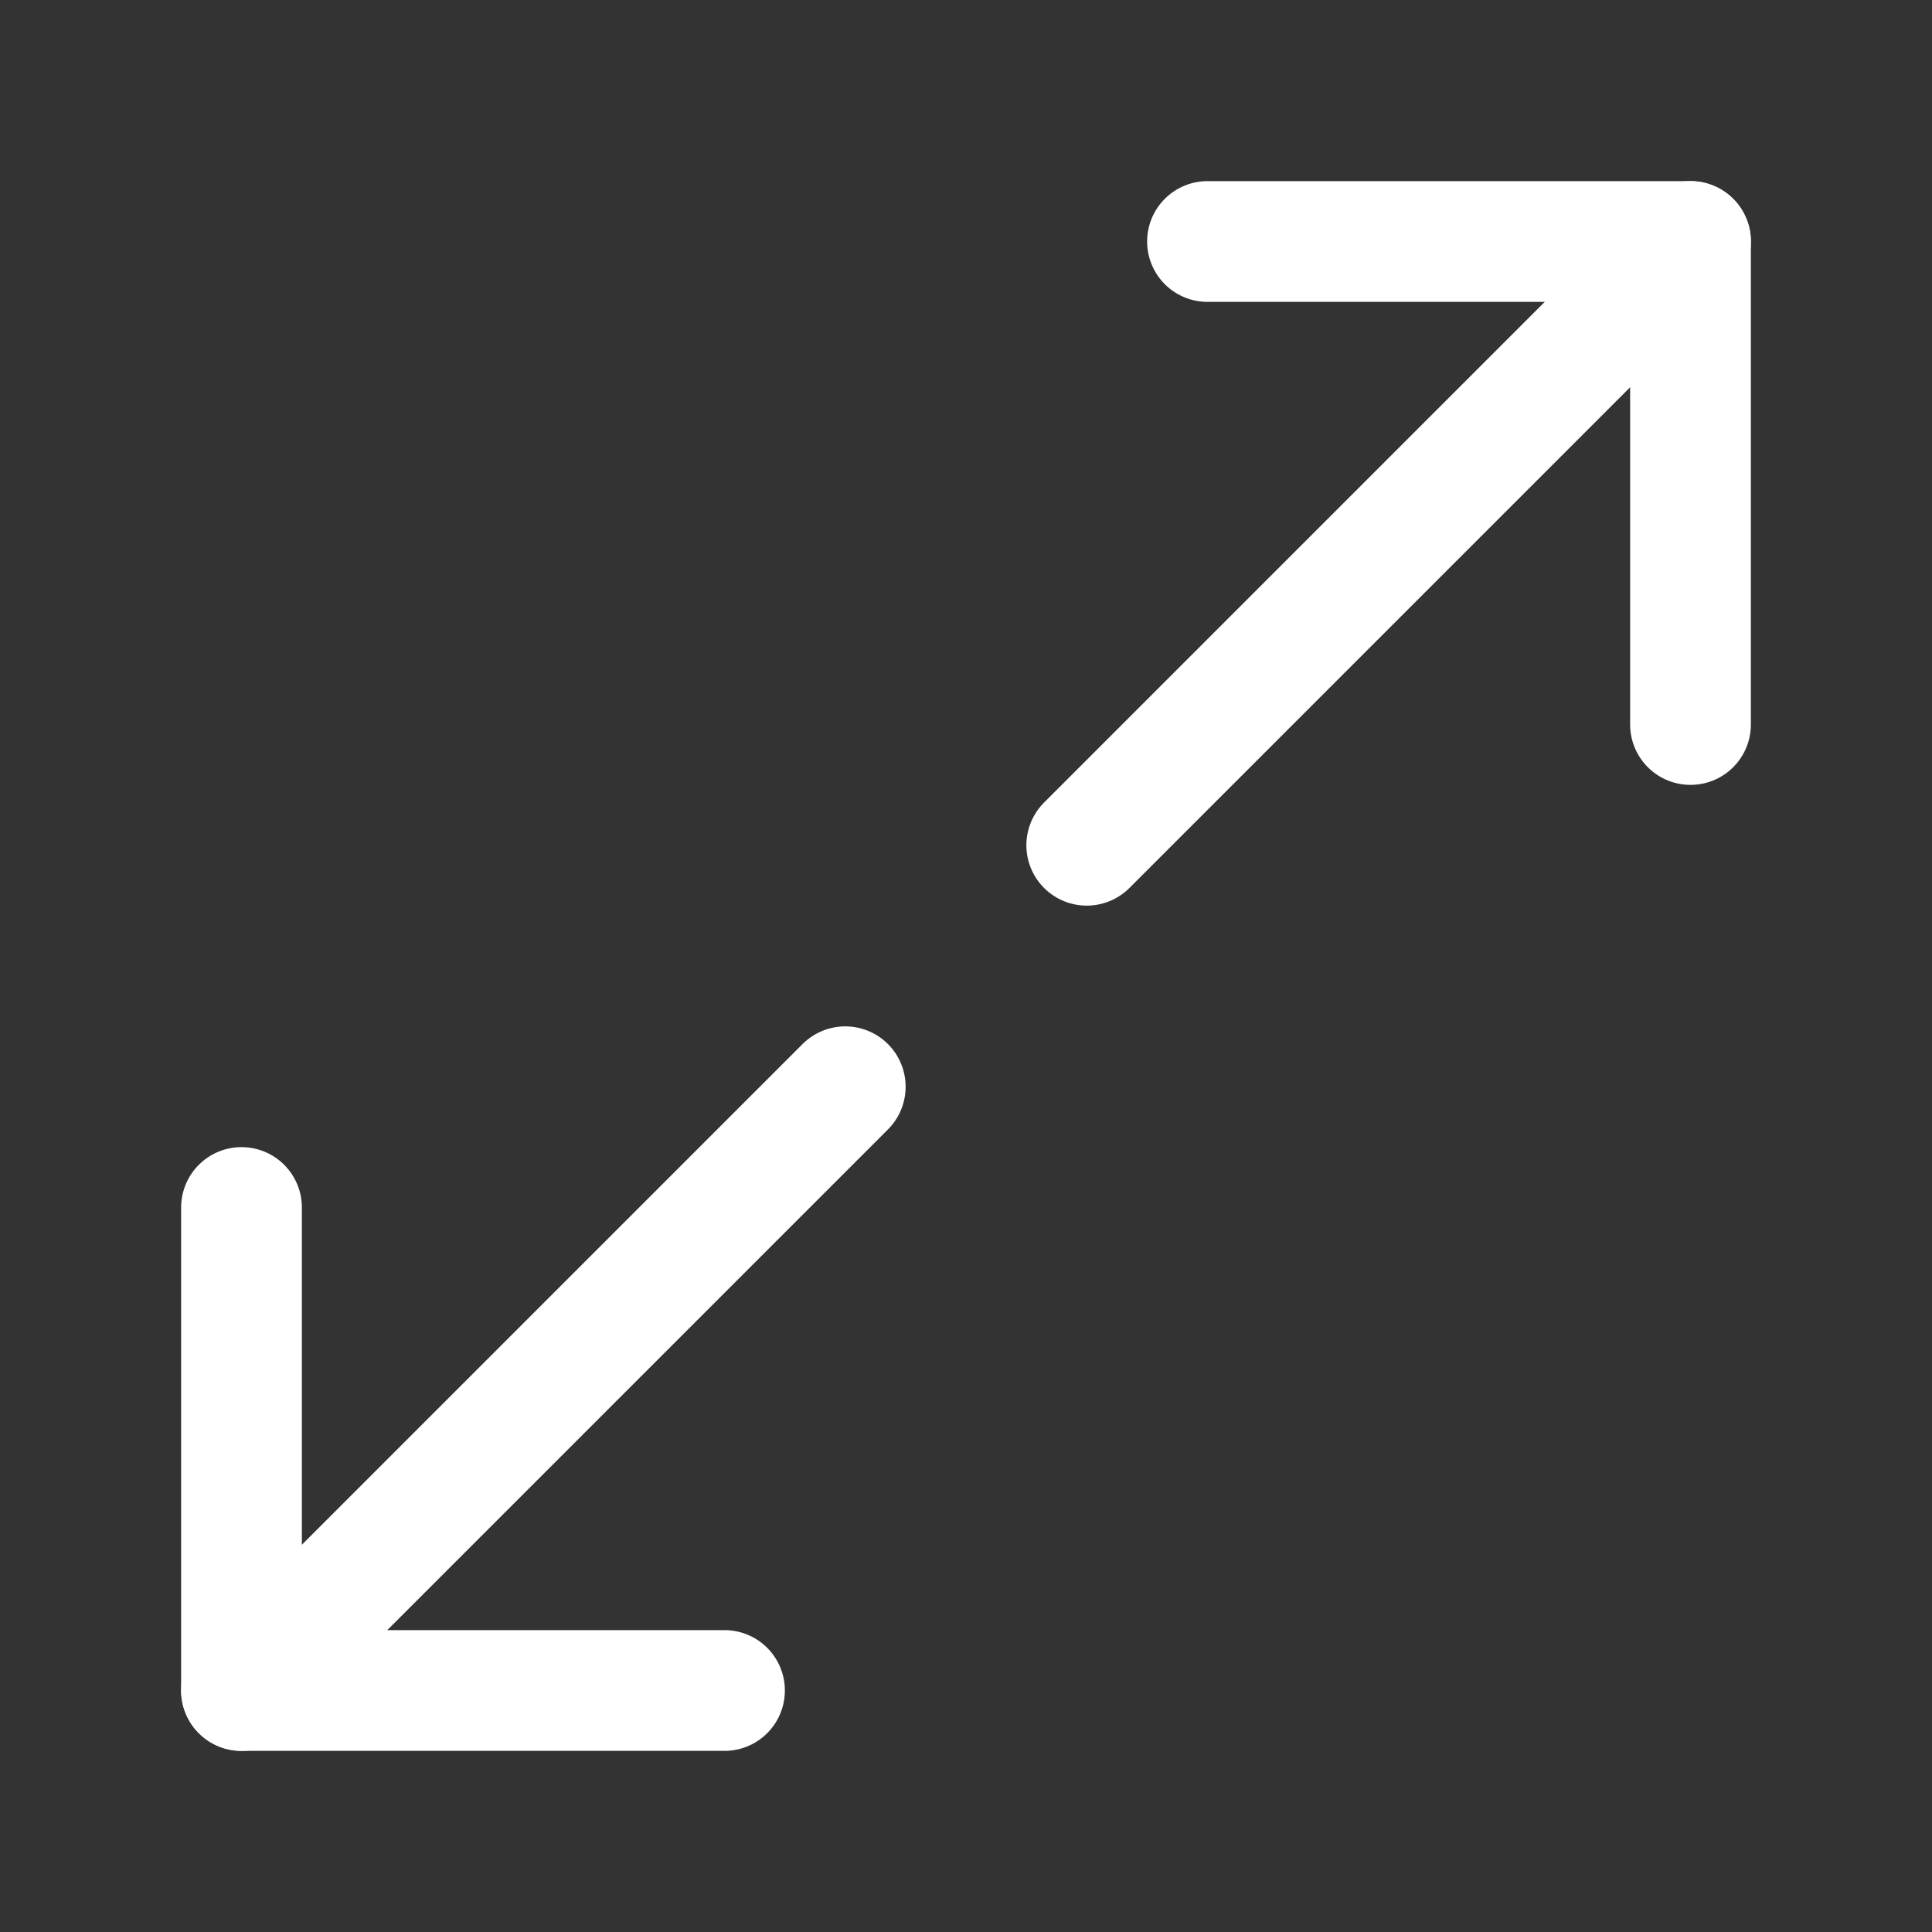
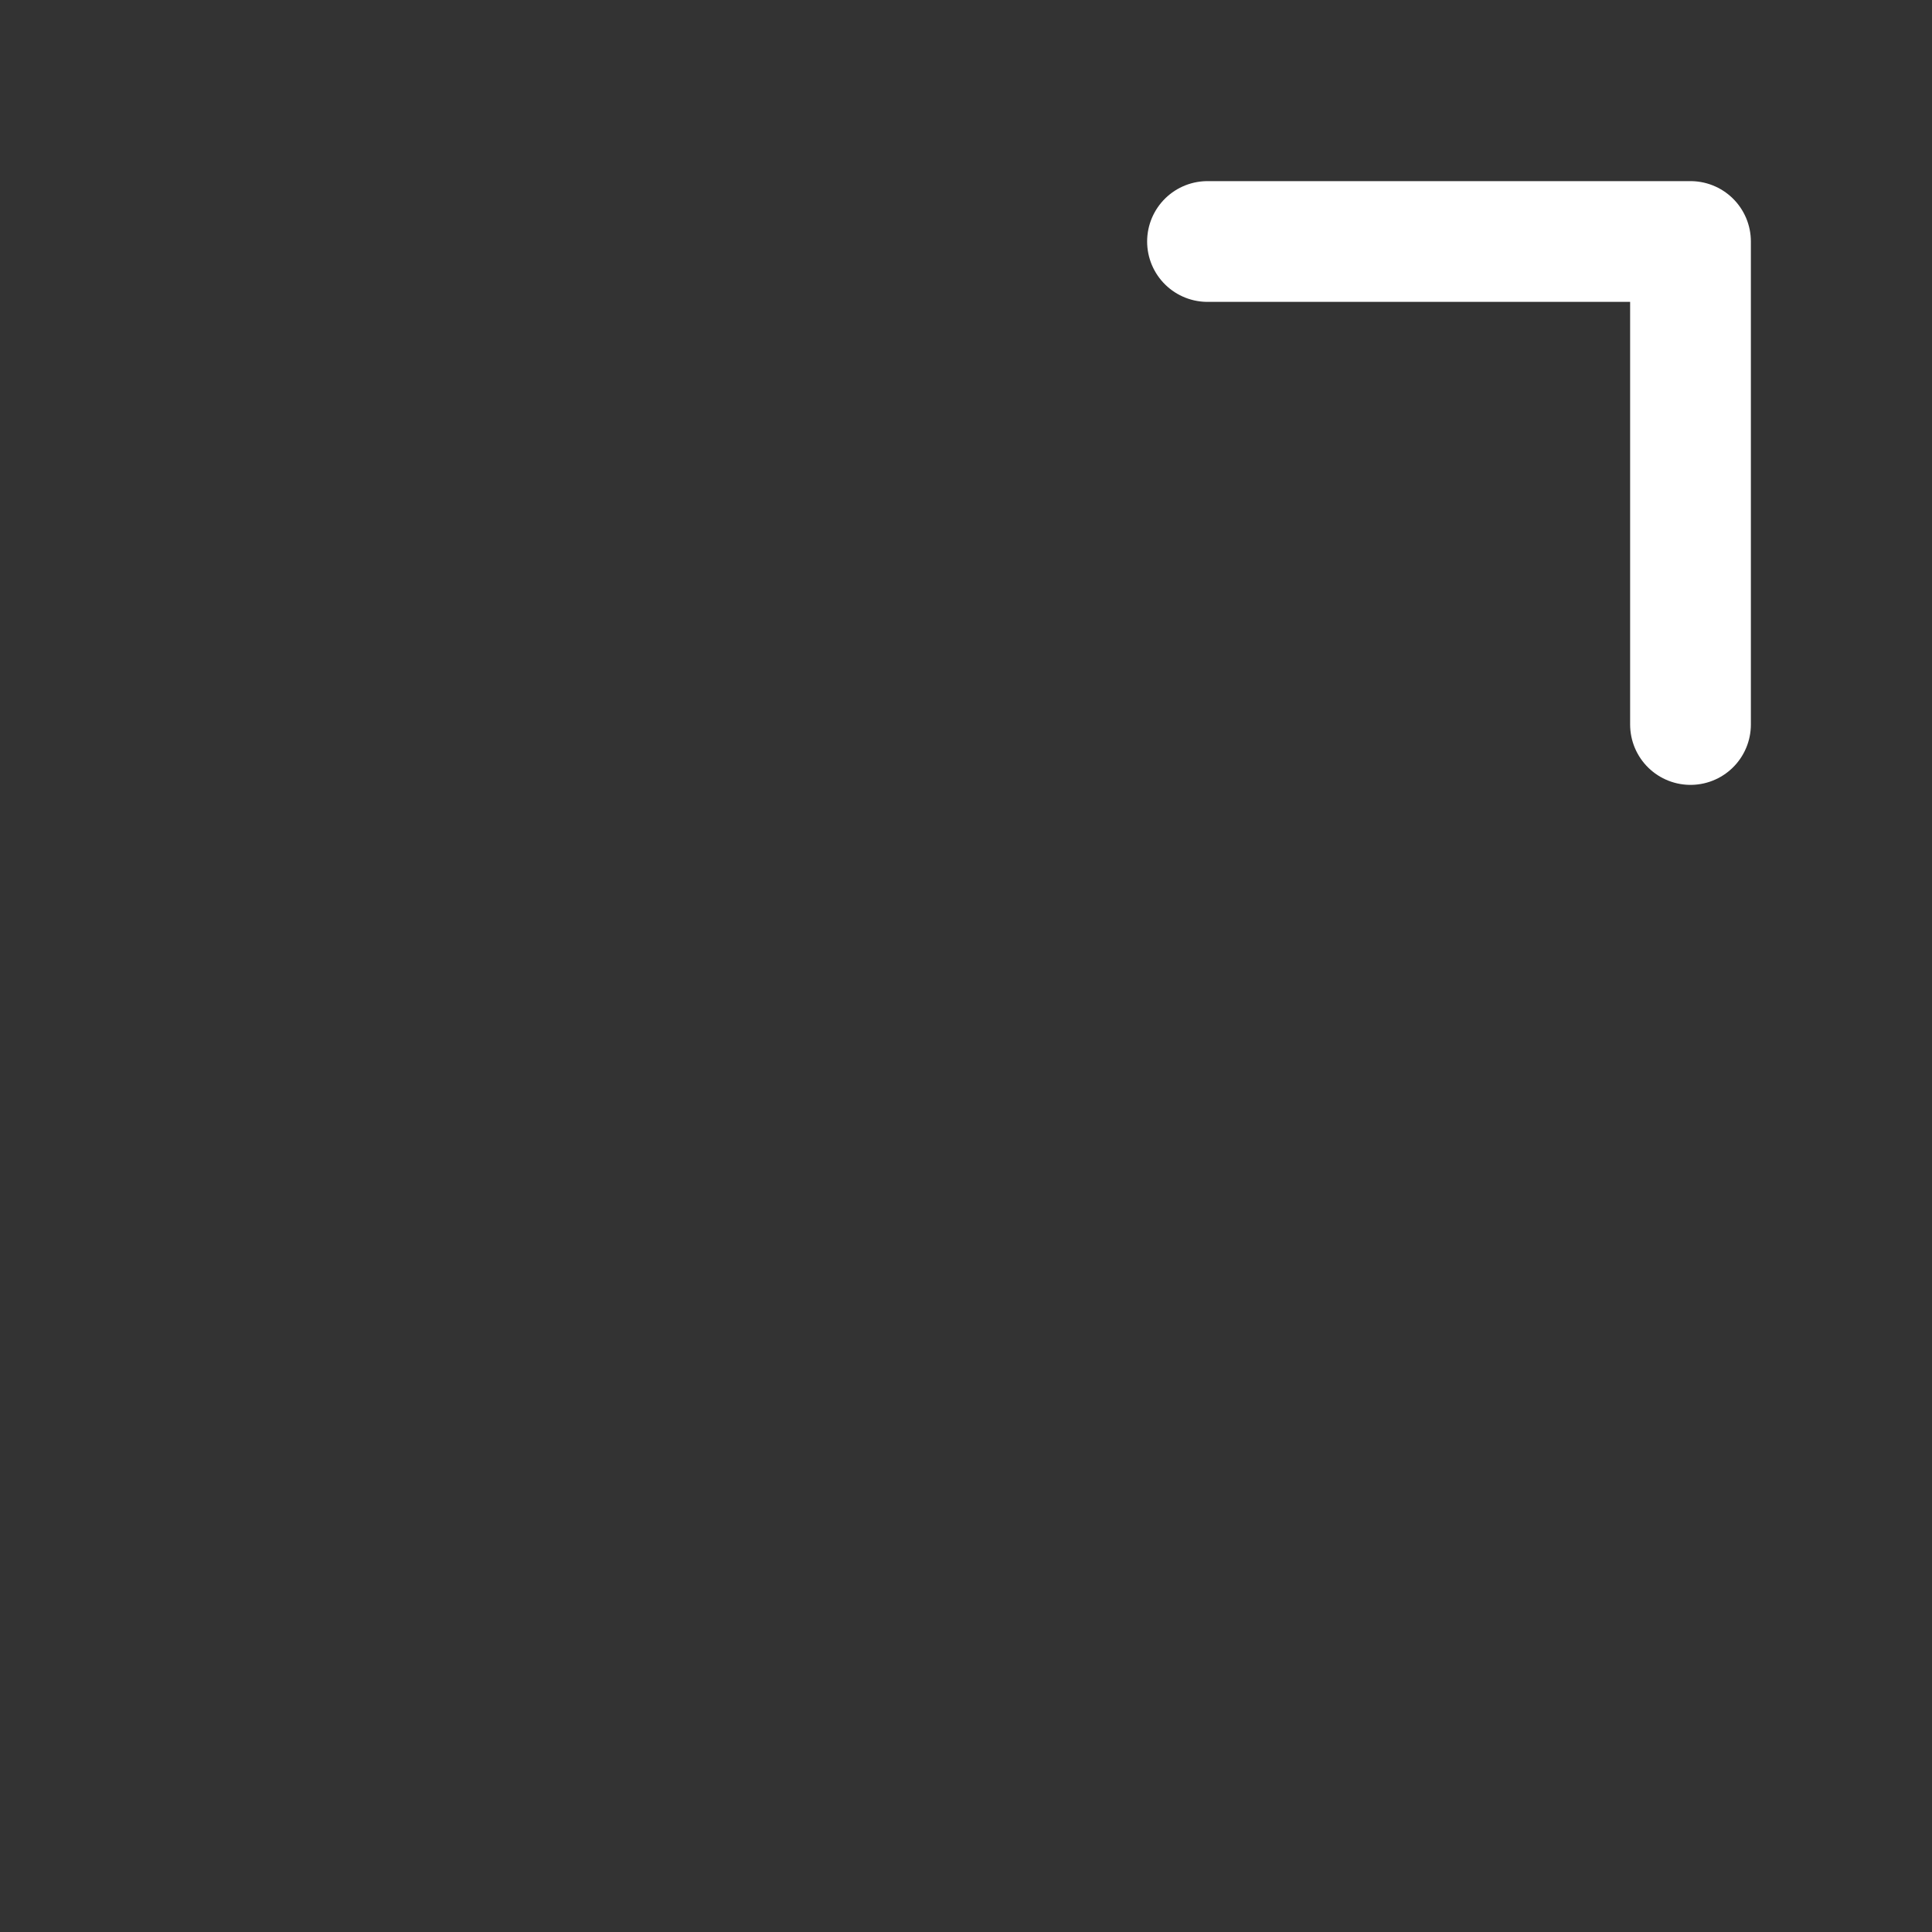
<svg xmlns="http://www.w3.org/2000/svg" width="24" height="24" viewBox="0 0 24 24" fill="none">
  <rect x="0" y="0" width="24" height="24" fill="#333333" stroke="none" />
  <path d="M21 9V3H15" stroke="white" stroke-width="1.5" stroke-linecap="round" stroke-linejoin="round" />
-   <path d="M3 15V21H9" stroke="white" stroke-width="1.5" stroke-linecap="round" stroke-linejoin="round" />
-   <path d="M21 3L13.5 10.5" stroke="white" stroke-width="1.5" stroke-linecap="round" stroke-linejoin="round" />
-   <path d="M10.5 13.5L3 21" stroke="white" stroke-width="1.5" stroke-linecap="round" stroke-linejoin="round" />
</svg>